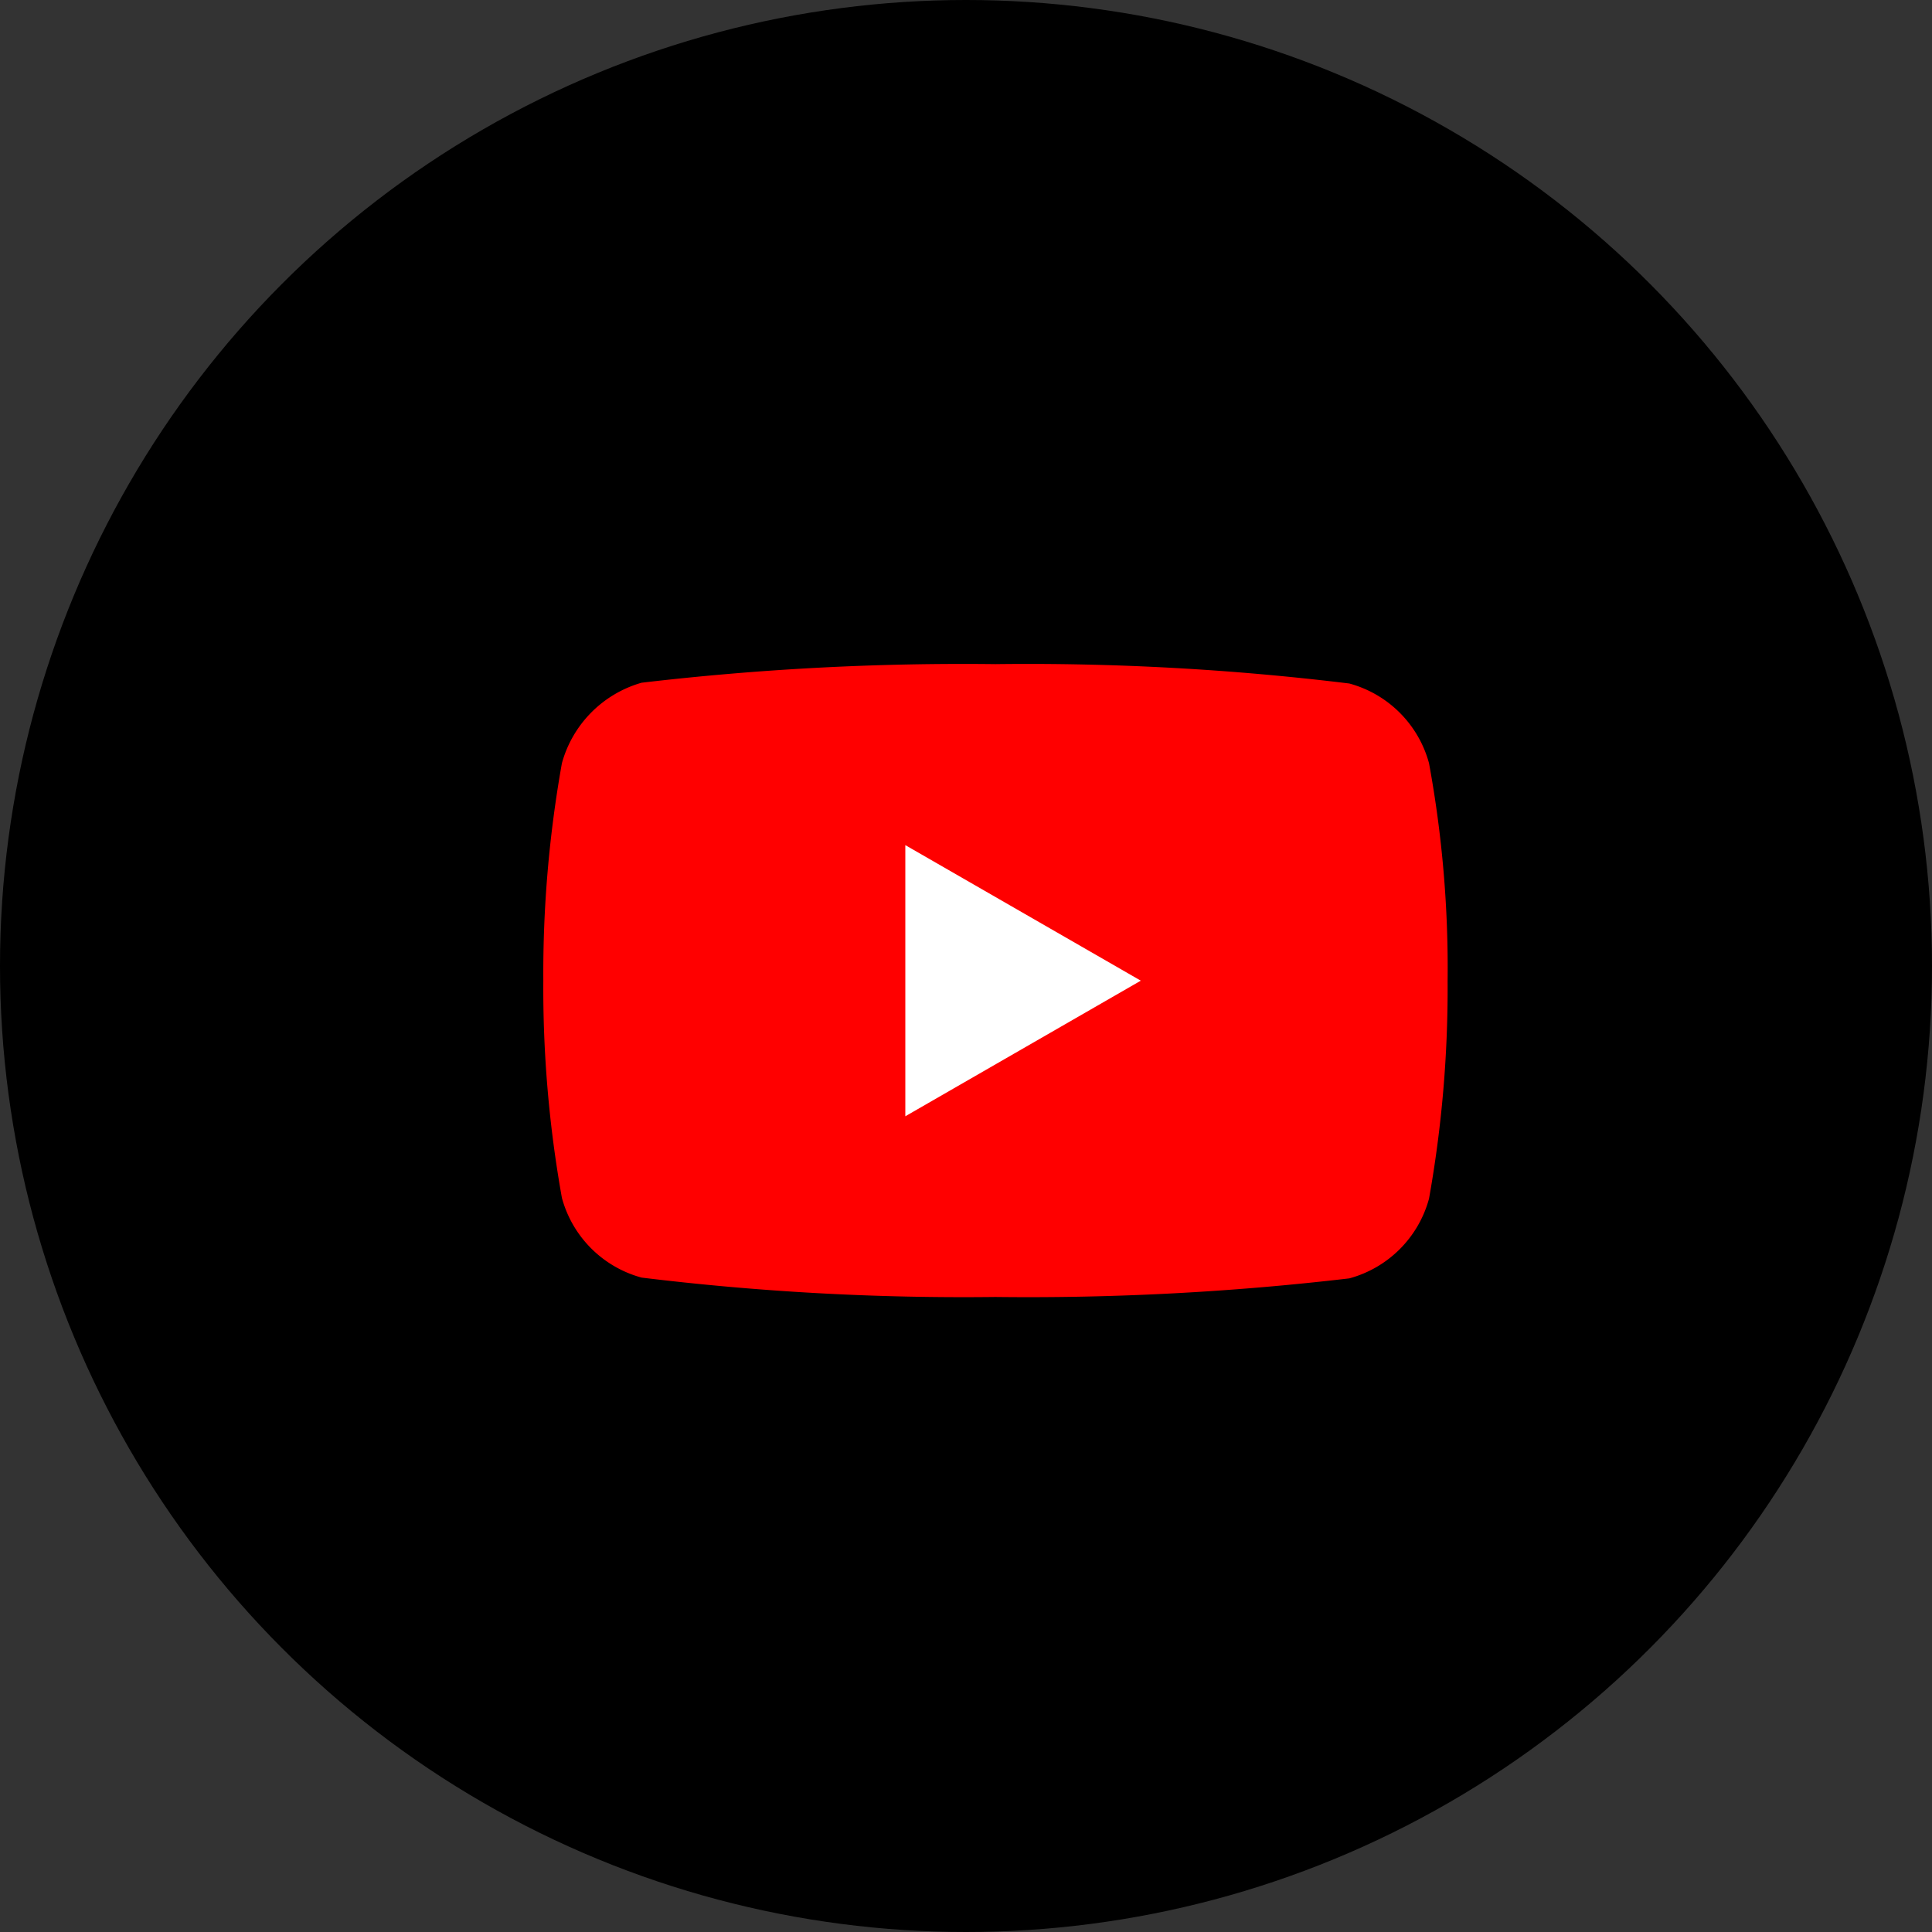
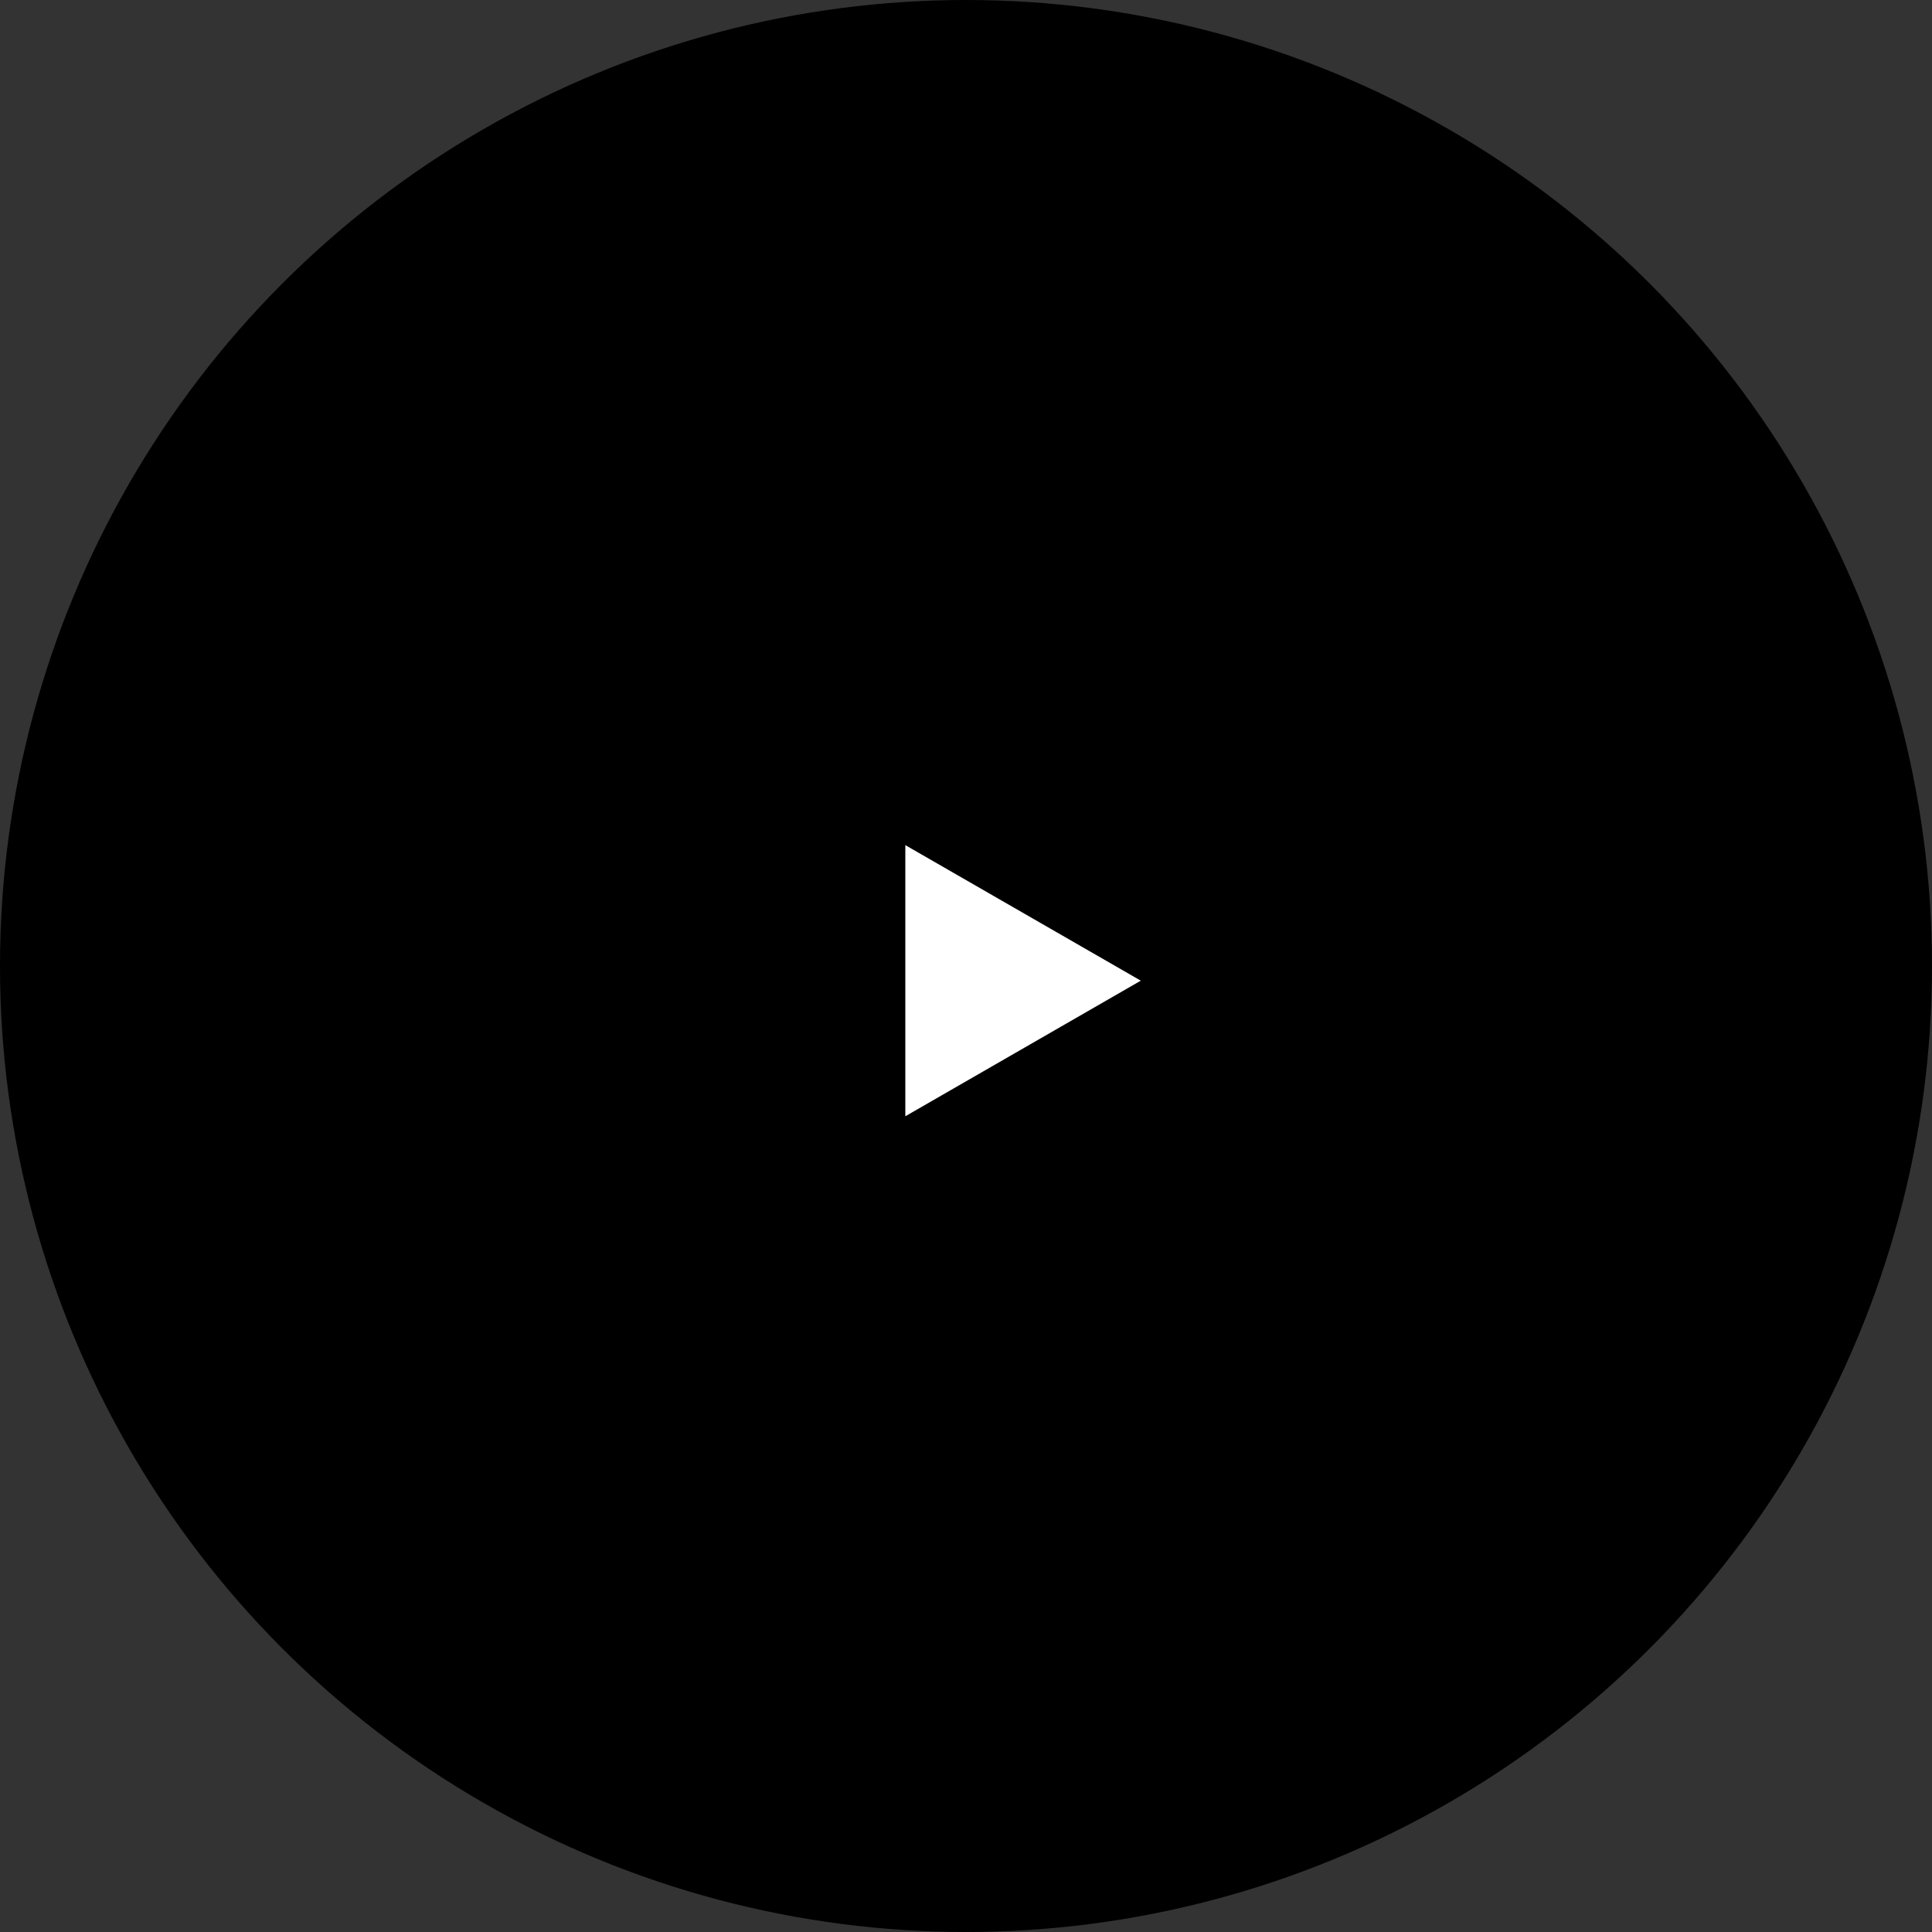
<svg xmlns="http://www.w3.org/2000/svg" width="32" height="32" viewBox="0 0 32 32">
  <rect x="0" y="0" width="32" height="32" fill="#333333" stroke="none" />
  <g id="Group_1335" data-name="Group 1335" transform="translate(-2132 -6161.059)">
    <circle id="Ellipse_16" data-name="Ellipse 16" cx="16" cy="16" r="16" transform="translate(2132 6161.059)" />
    <g id="Group_1336" data-name="Group 1336" transform="translate(2140.999 6172.059)">
-       <path id="path7429" d="M-1235.019,146.423a1.877,1.877,0,0,0-1.32-1.32,43.825,43.825,0,0,0-5.861-.321,45.565,45.565,0,0,0-5.861.308,1.915,1.915,0,0,0-1.32,1.333,19.773,19.773,0,0,0-.308,3.6,19.7,19.7,0,0,0,.308,3.6,1.877,1.877,0,0,0,1.32,1.32,43.925,43.925,0,0,0,5.861.321,45.566,45.566,0,0,0,5.861-.308,1.877,1.877,0,0,0,1.32-1.32,19.78,19.78,0,0,0,.308-3.6A18.772,18.772,0,0,0-1235.019,146.423Z" transform="translate(1249.689 -144.782)" fill="red" />
      <path id="polygon7431" d="M-1131.941,203.655v4.491l3.9-2.246Z" transform="translate(1137.937 -200.657)" fill="#fff" />
    </g>
  </g>
</svg>